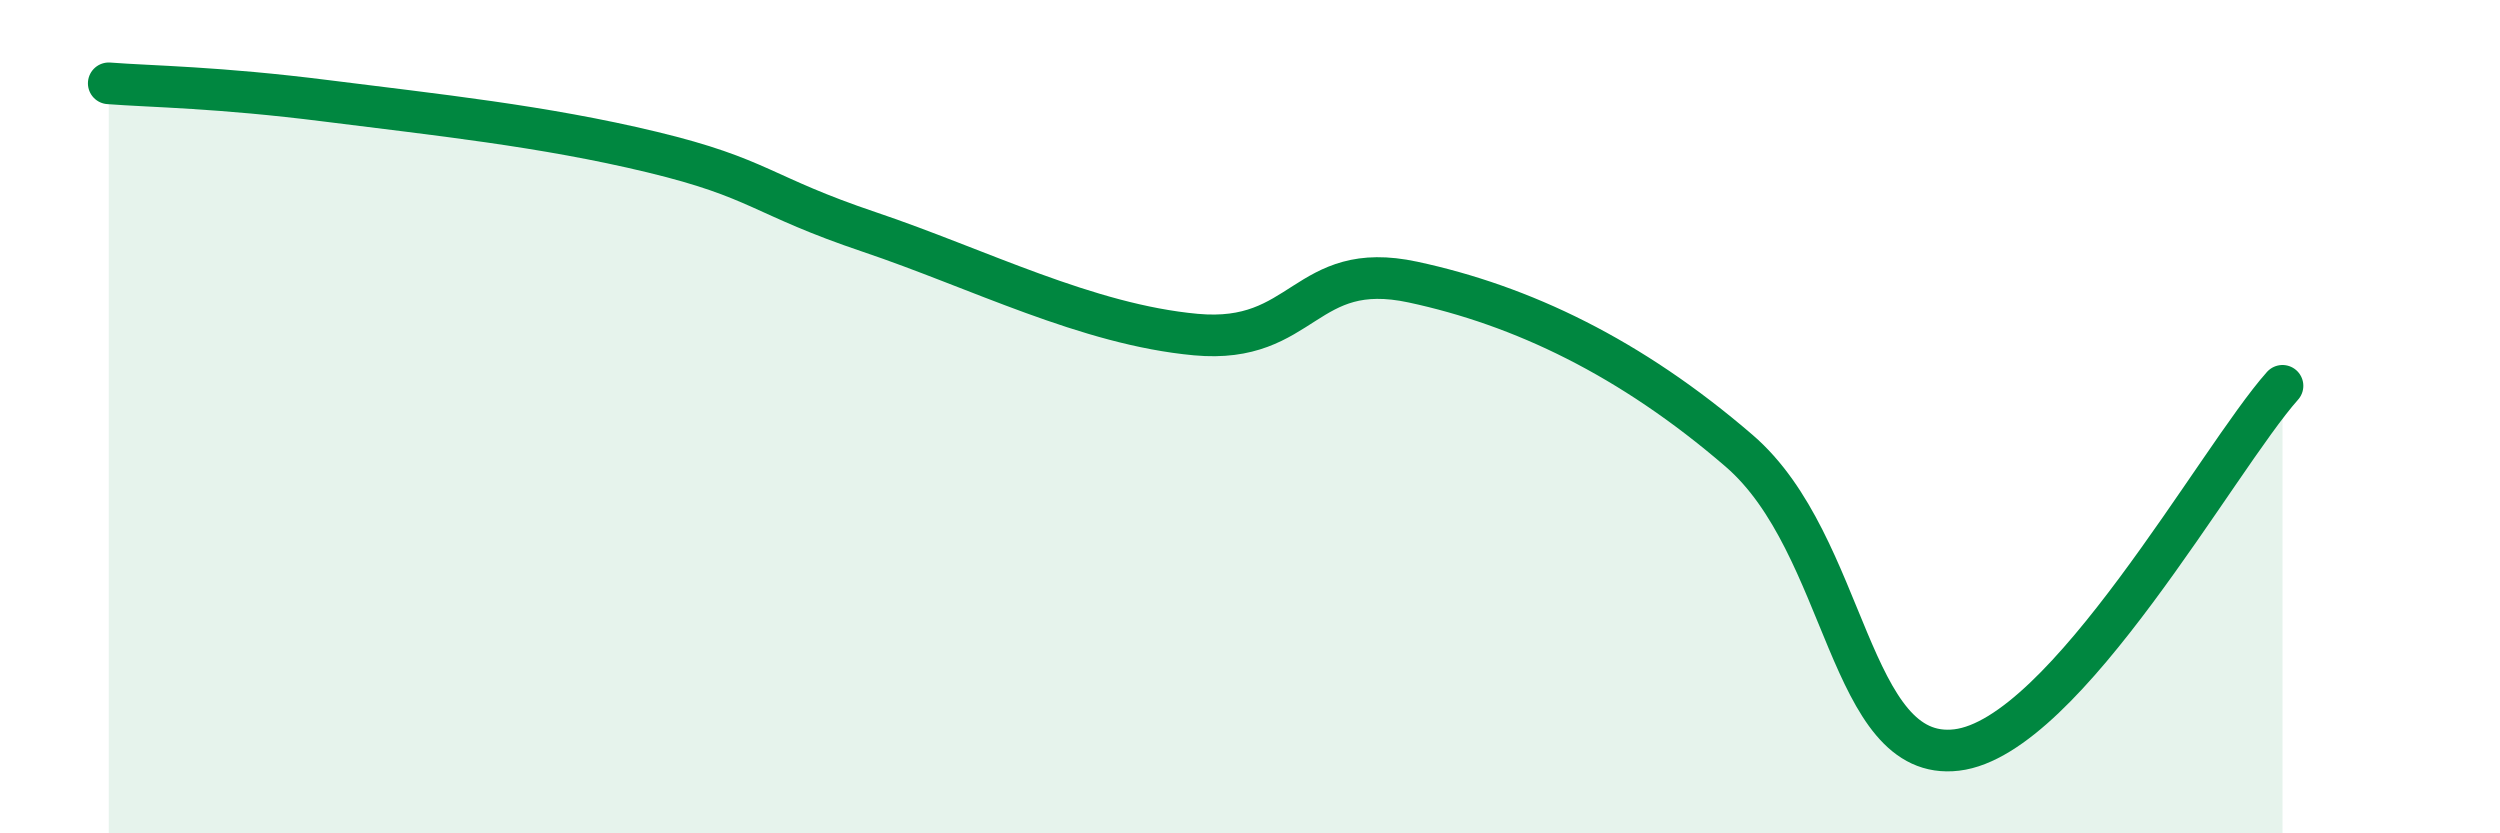
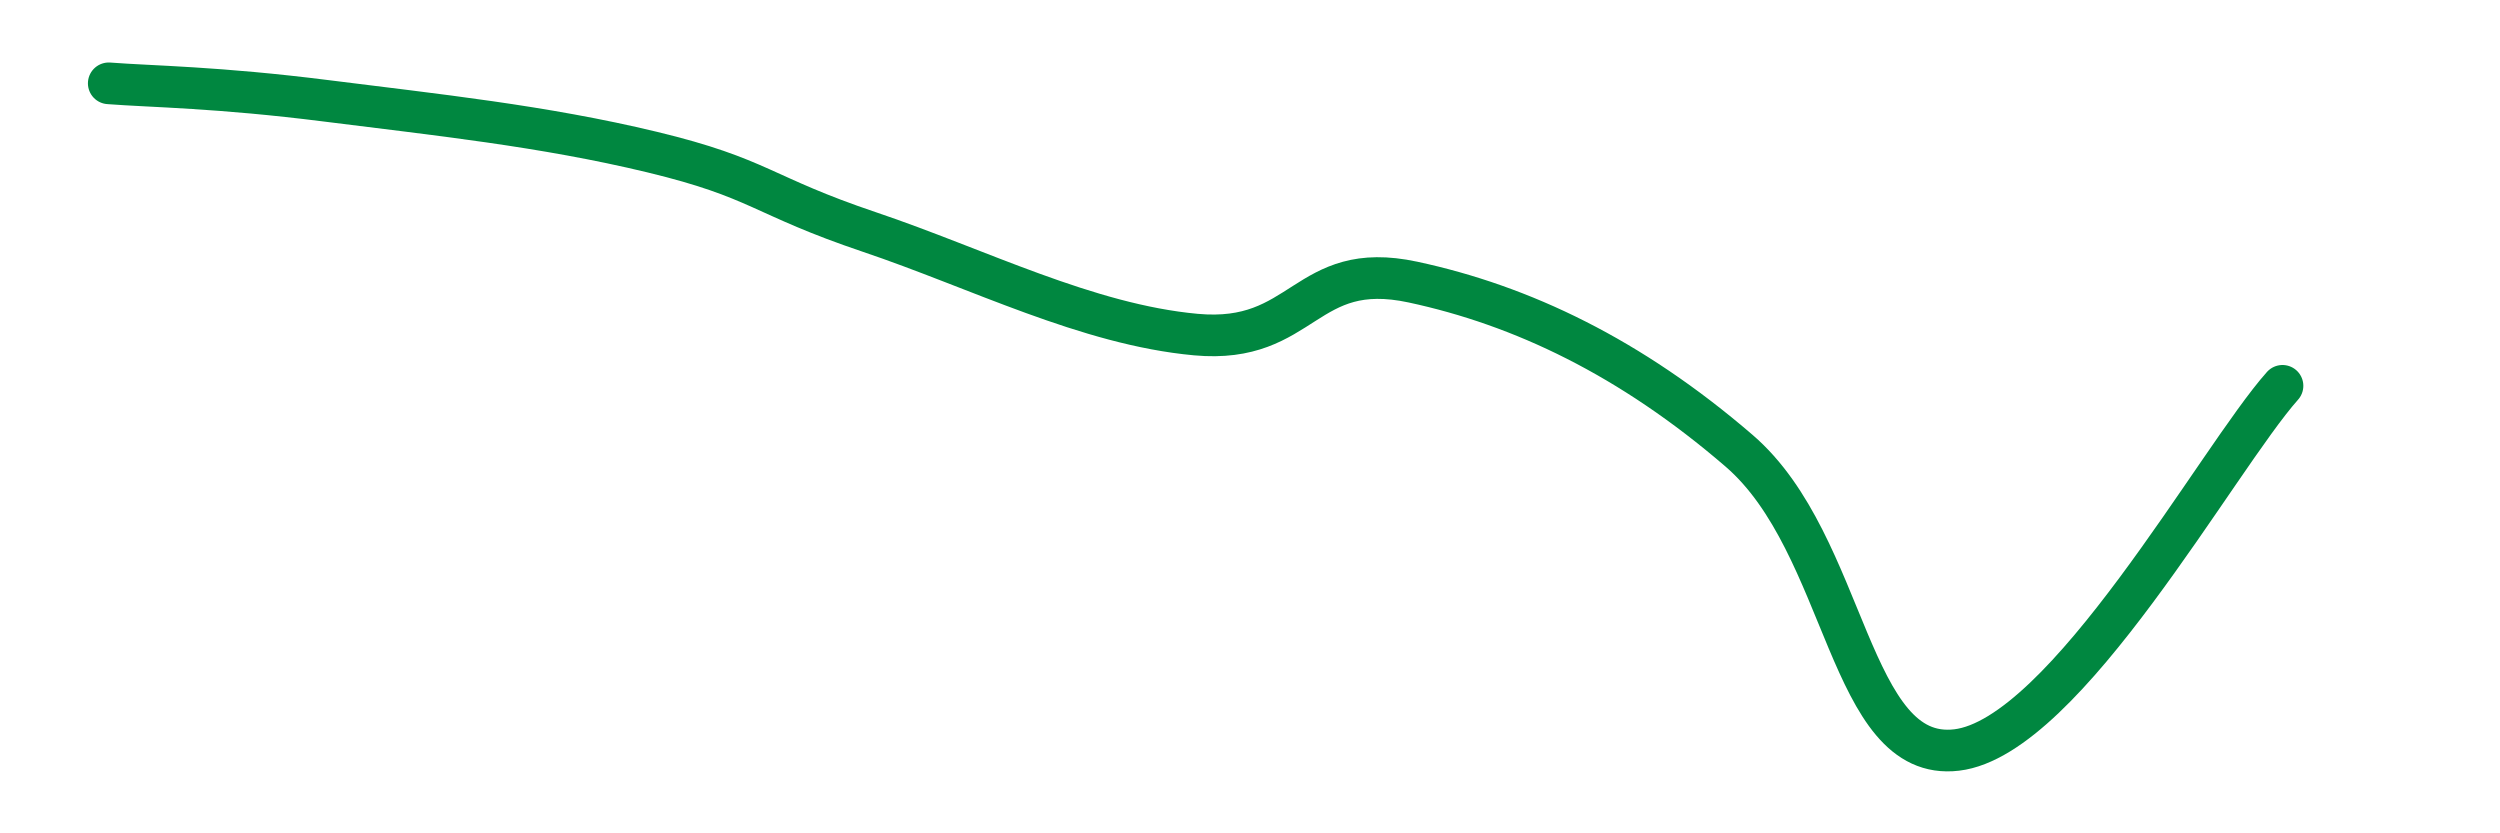
<svg xmlns="http://www.w3.org/2000/svg" width="60" height="20" viewBox="0 0 60 20">
-   <path d="M 2.61,2 C 3.65,2.08 5.22,2.09 7.83,2.42 C 10.44,2.75 13.04,3.02 15.65,3.65 C 18.26,4.28 18.26,4.69 20.87,5.57 C 23.48,6.45 26.09,7.79 28.7,8.03 C 31.31,8.27 31.3,6.21 33.91,6.77 C 36.52,7.33 39.13,8.57 41.74,10.82 C 44.35,13.07 44.35,18.31 46.96,18 C 49.57,17.69 53.22,11.01 54.78,9.26L54.78 20L2.61 20Z" fill="#008740" opacity="0.1" stroke-linecap="round" stroke-linejoin="round" />
  <path d="M 2.61,2 C 3.65,2.08 5.22,2.09 7.83,2.42 C 10.44,2.75 13.04,3.02 15.65,3.65 C 18.26,4.28 18.26,4.69 20.87,5.57 C 23.48,6.45 26.09,7.79 28.7,8.03 C 31.31,8.27 31.3,6.21 33.91,6.77 C 36.52,7.33 39.13,8.57 41.74,10.82 C 44.35,13.07 44.35,18.31 46.96,18 C 49.57,17.69 53.22,11.01 54.78,9.26" stroke="#008740" stroke-width="1" fill="none" stroke-linecap="round" stroke-linejoin="round" />
</svg>